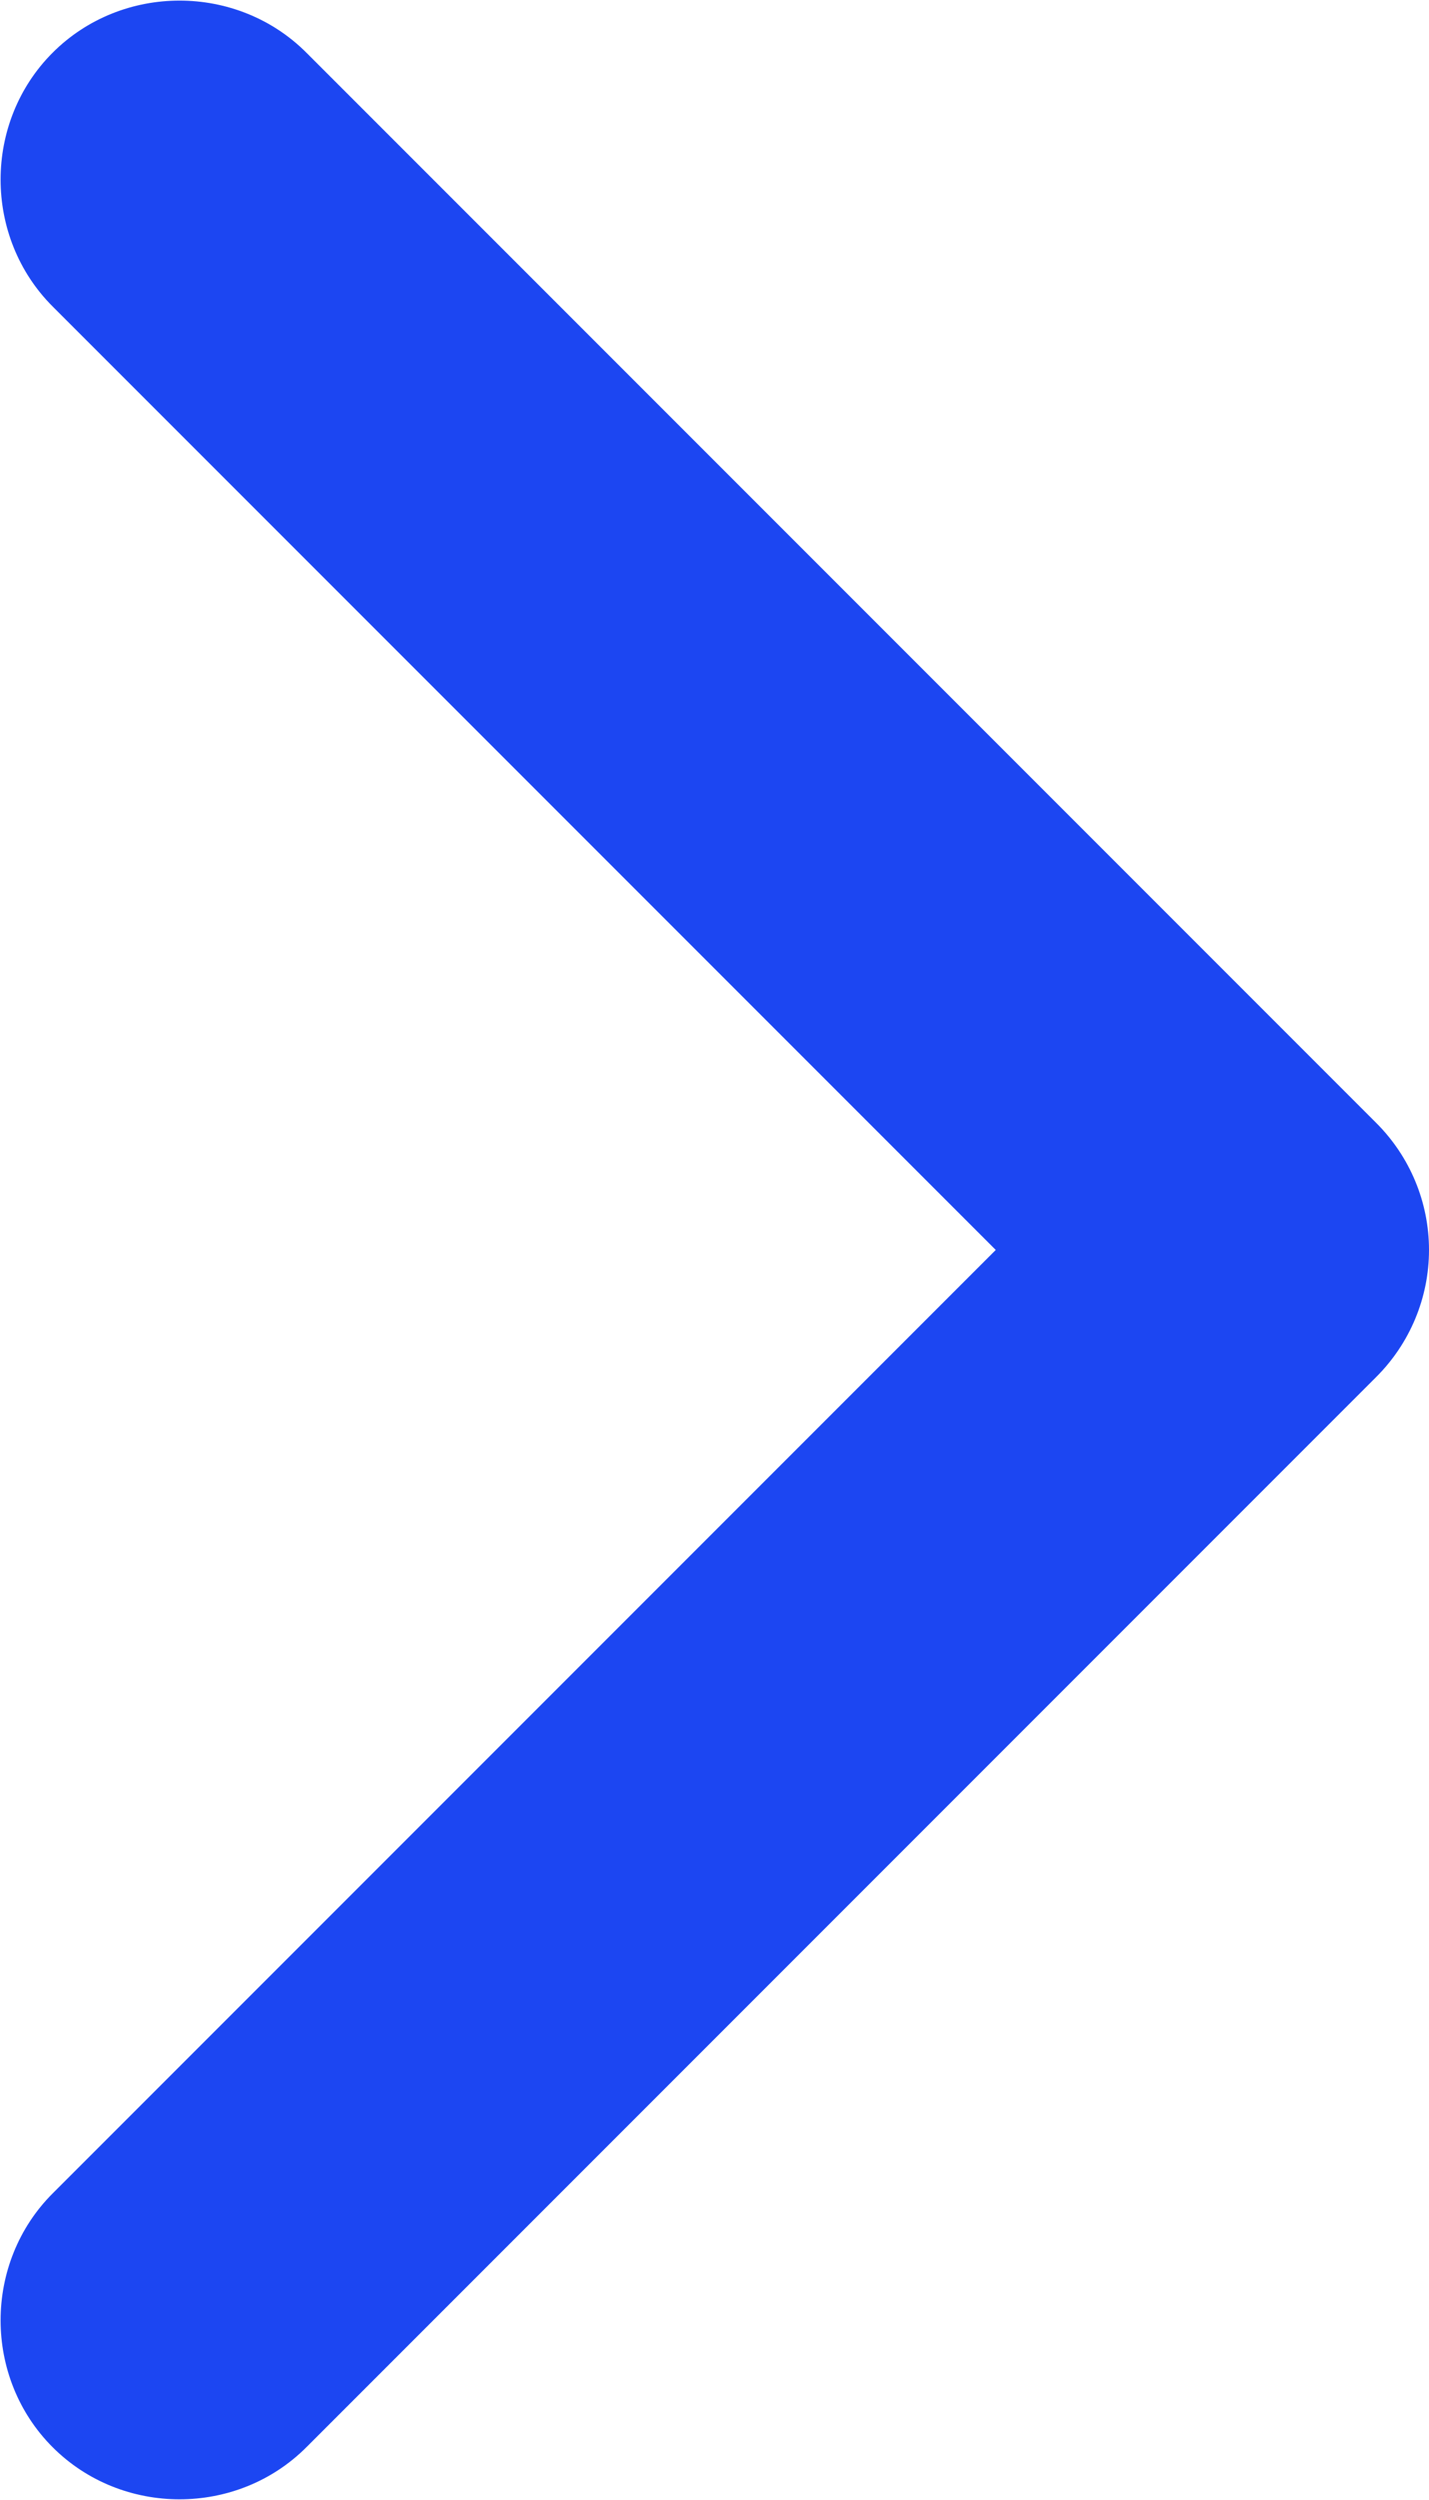
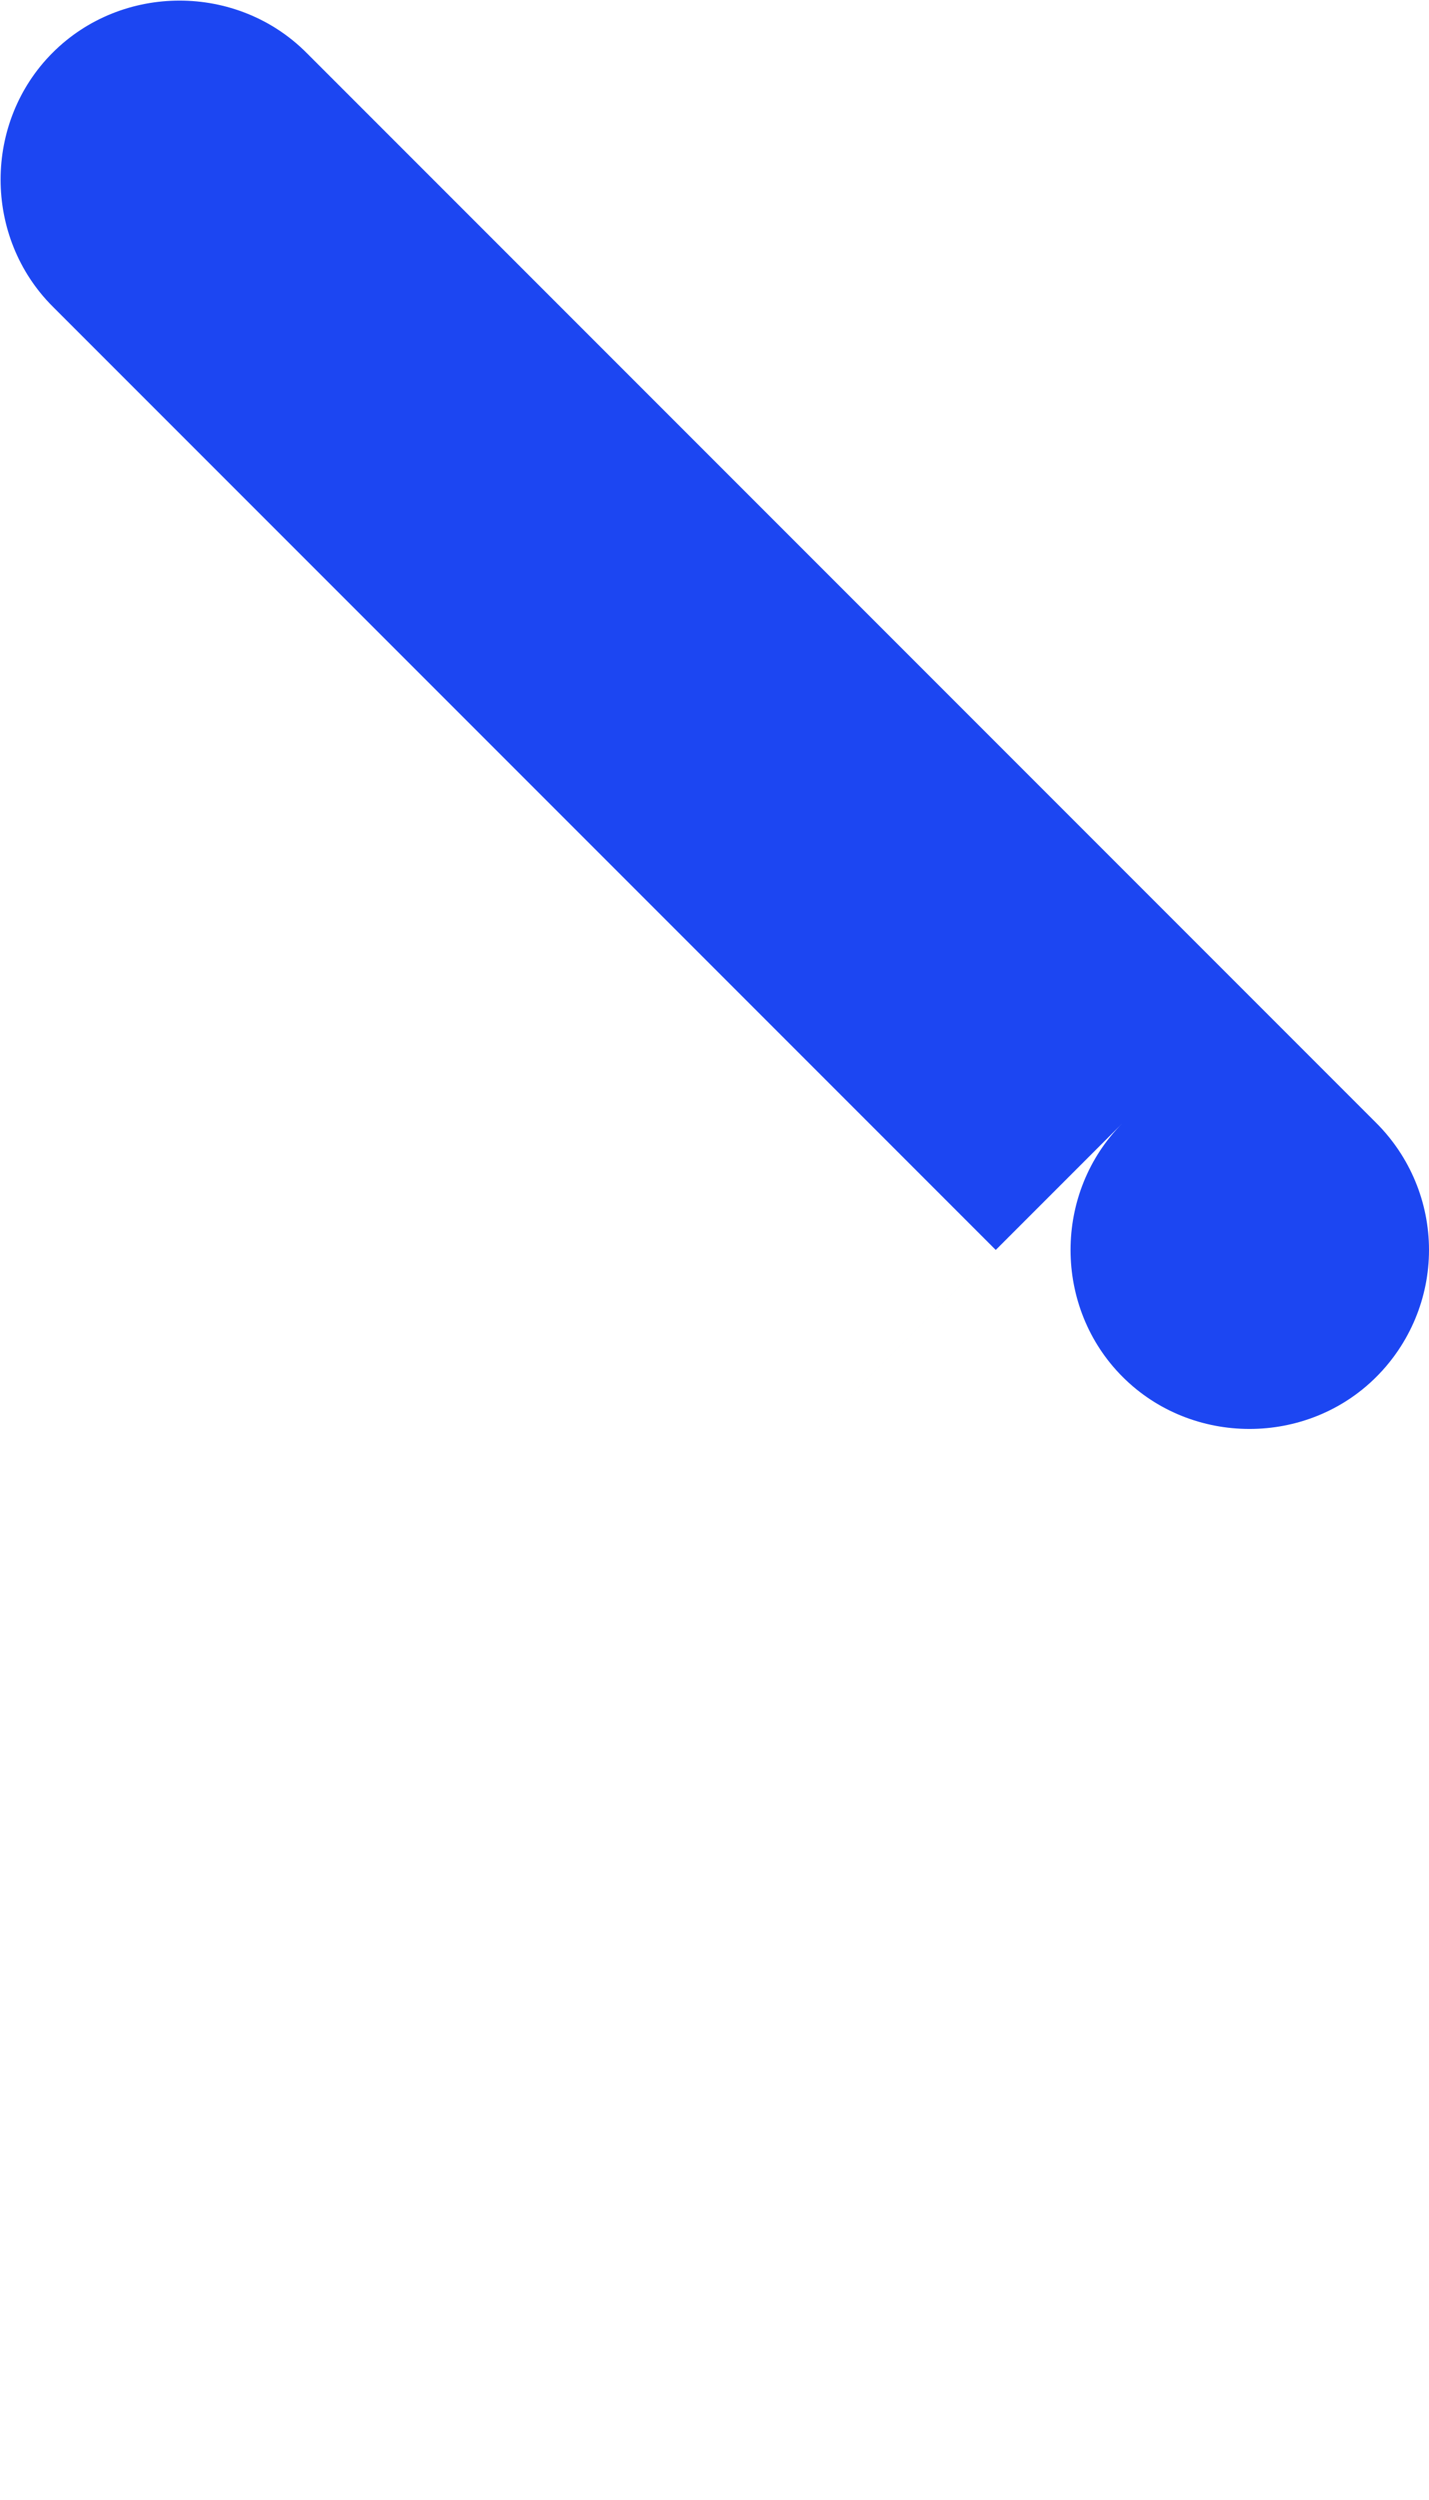
<svg xmlns="http://www.w3.org/2000/svg" id="Layer_1" data-name="Layer 1" viewBox="0 0 5.97 10.44">
  <defs>
    <style> .cls-1 { fill: #1c46f2; stroke-width: 0px; } </style>
  </defs>
-   <path class="cls-1" d="M.22,9.16l3.94-3.94L.22,1.28C-.07.99-.07.51.22.22.51-.07.99-.07,1.28.22l4.47,4.47c.14.14.22.33.22.53s-.08.39-.22.53L1.28,10.22c-.29.29-.77.29-1.06,0-.29-.29-.29-.77,0-1.06Z" />
+   <path class="cls-1" d="M.22,9.16l3.94-3.94L.22,1.28C-.07.99-.07.51.22.22.51-.07.99-.07,1.28.22l4.47,4.47c.14.14.22.33.22.53s-.08.39-.22.53c-.29.29-.77.29-1.06,0-.29-.29-.29-.77,0-1.06Z" />
</svg>